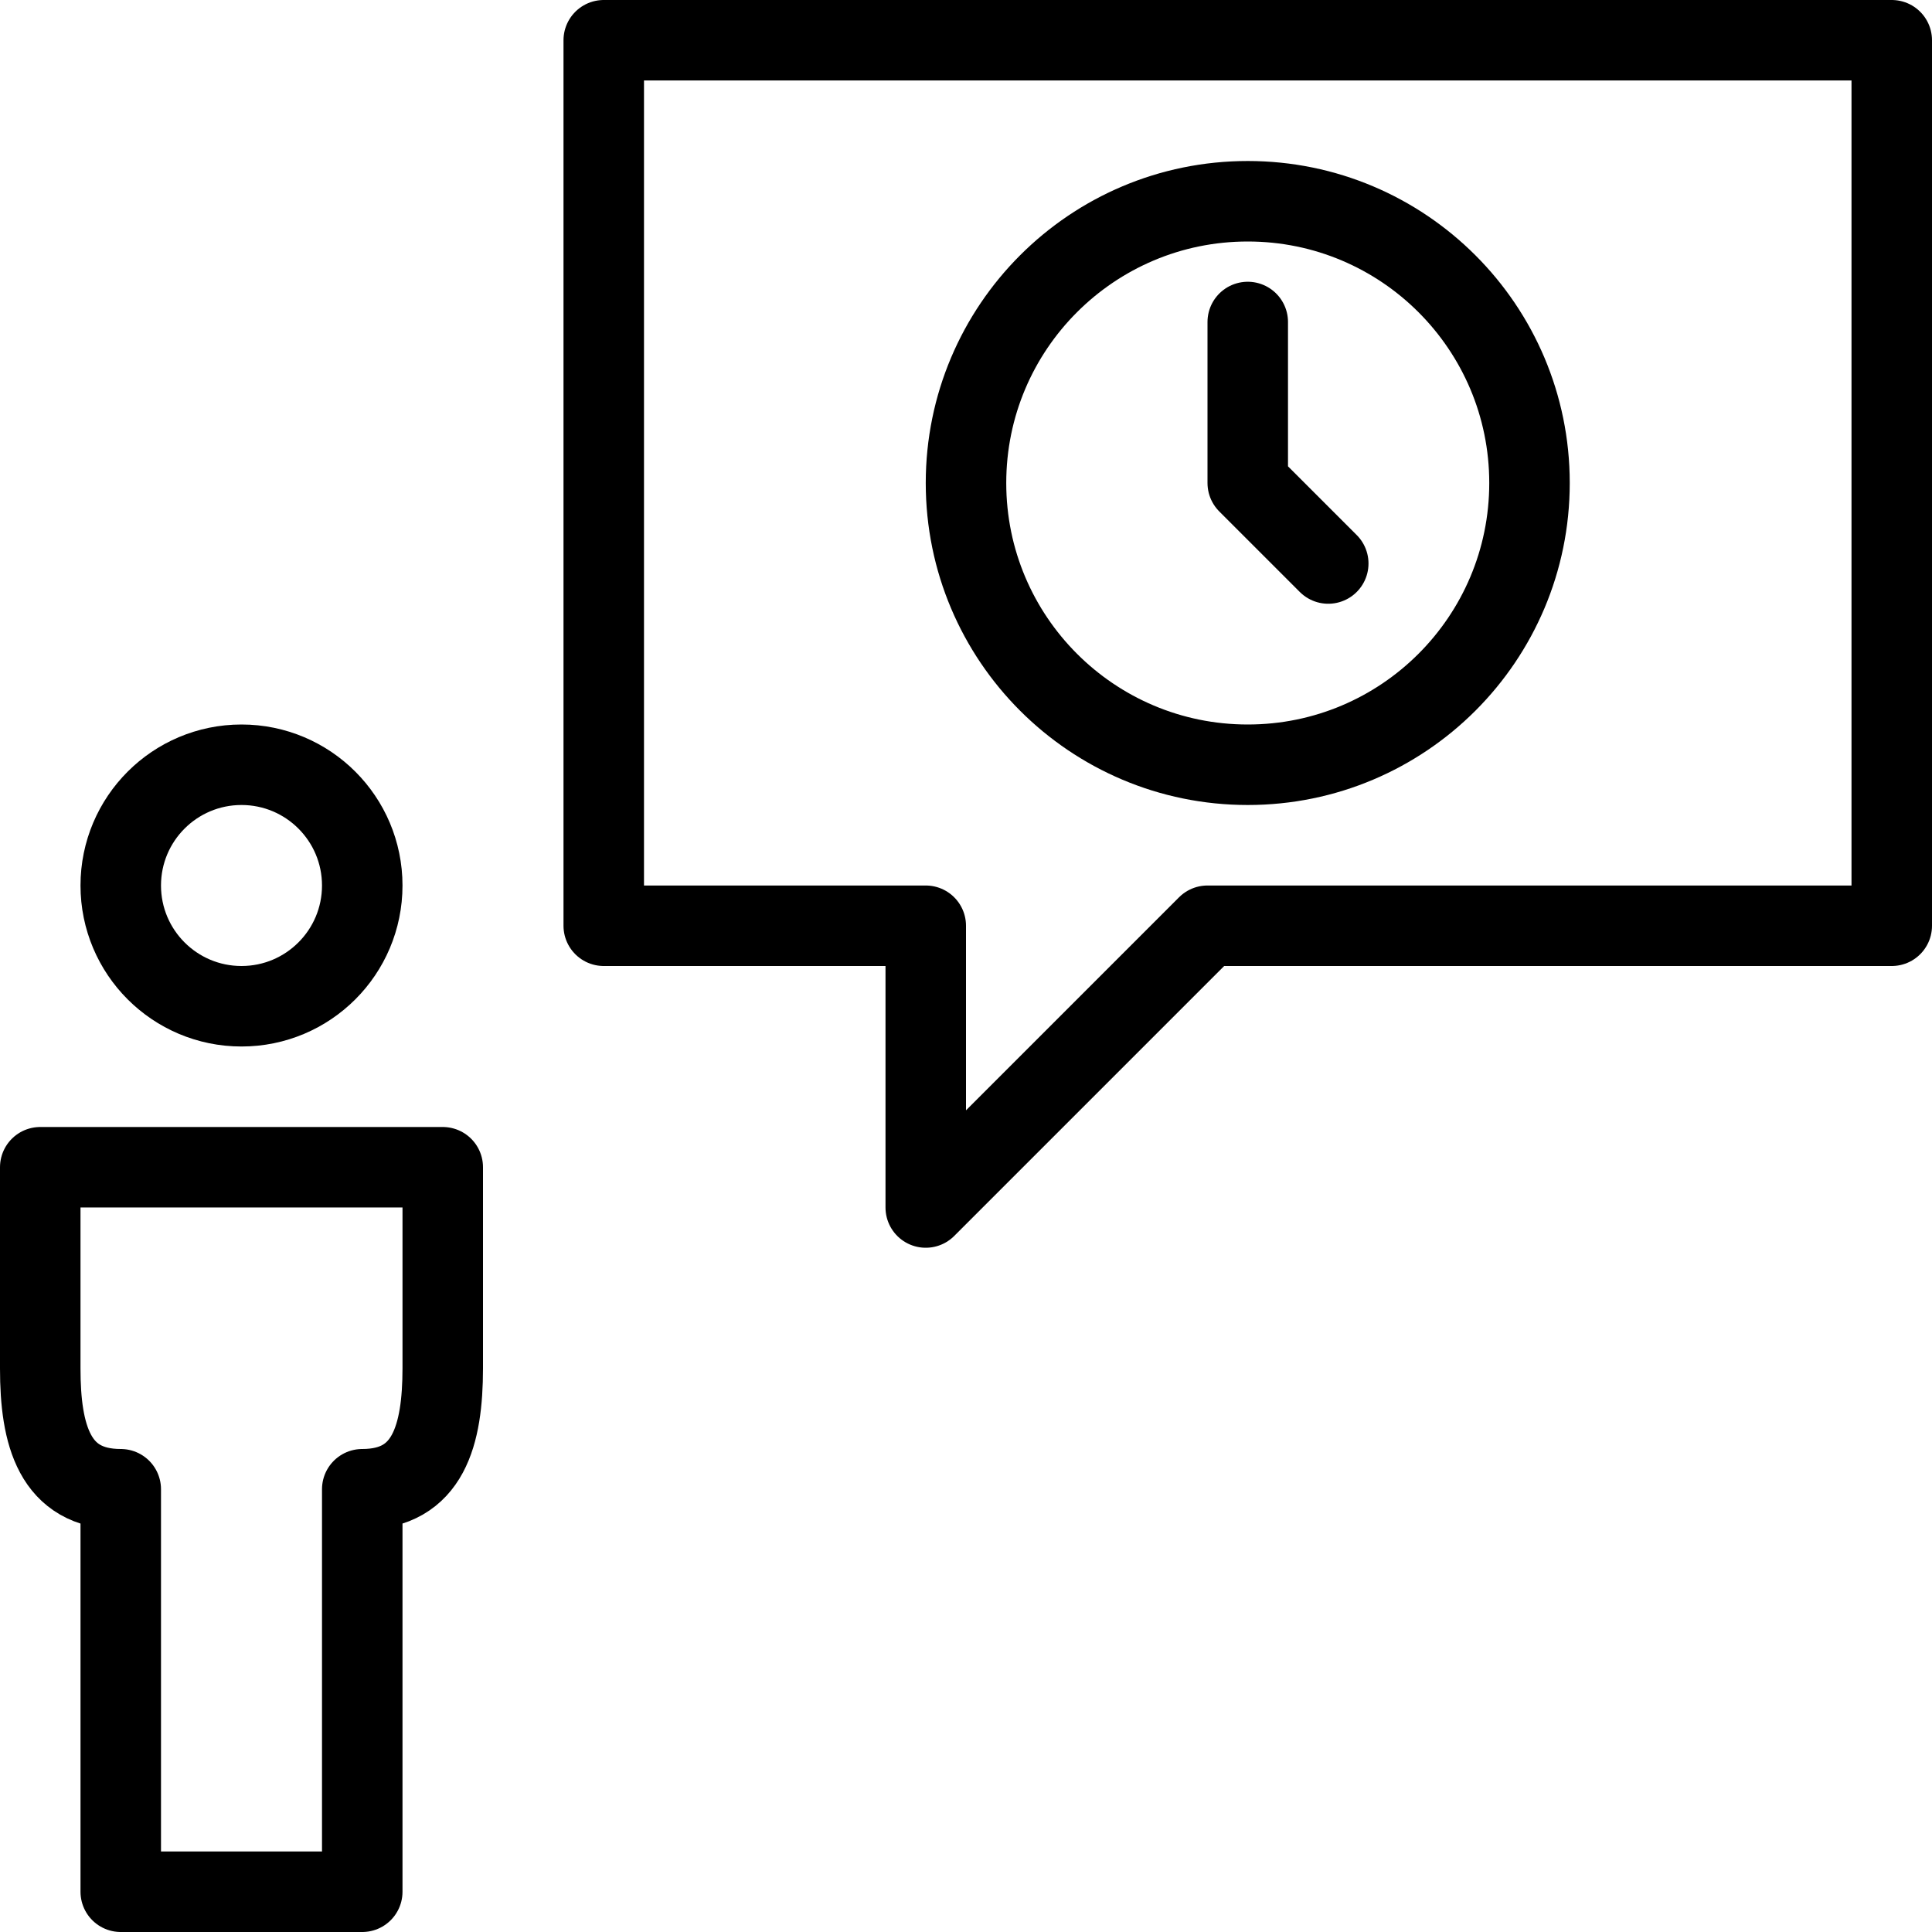
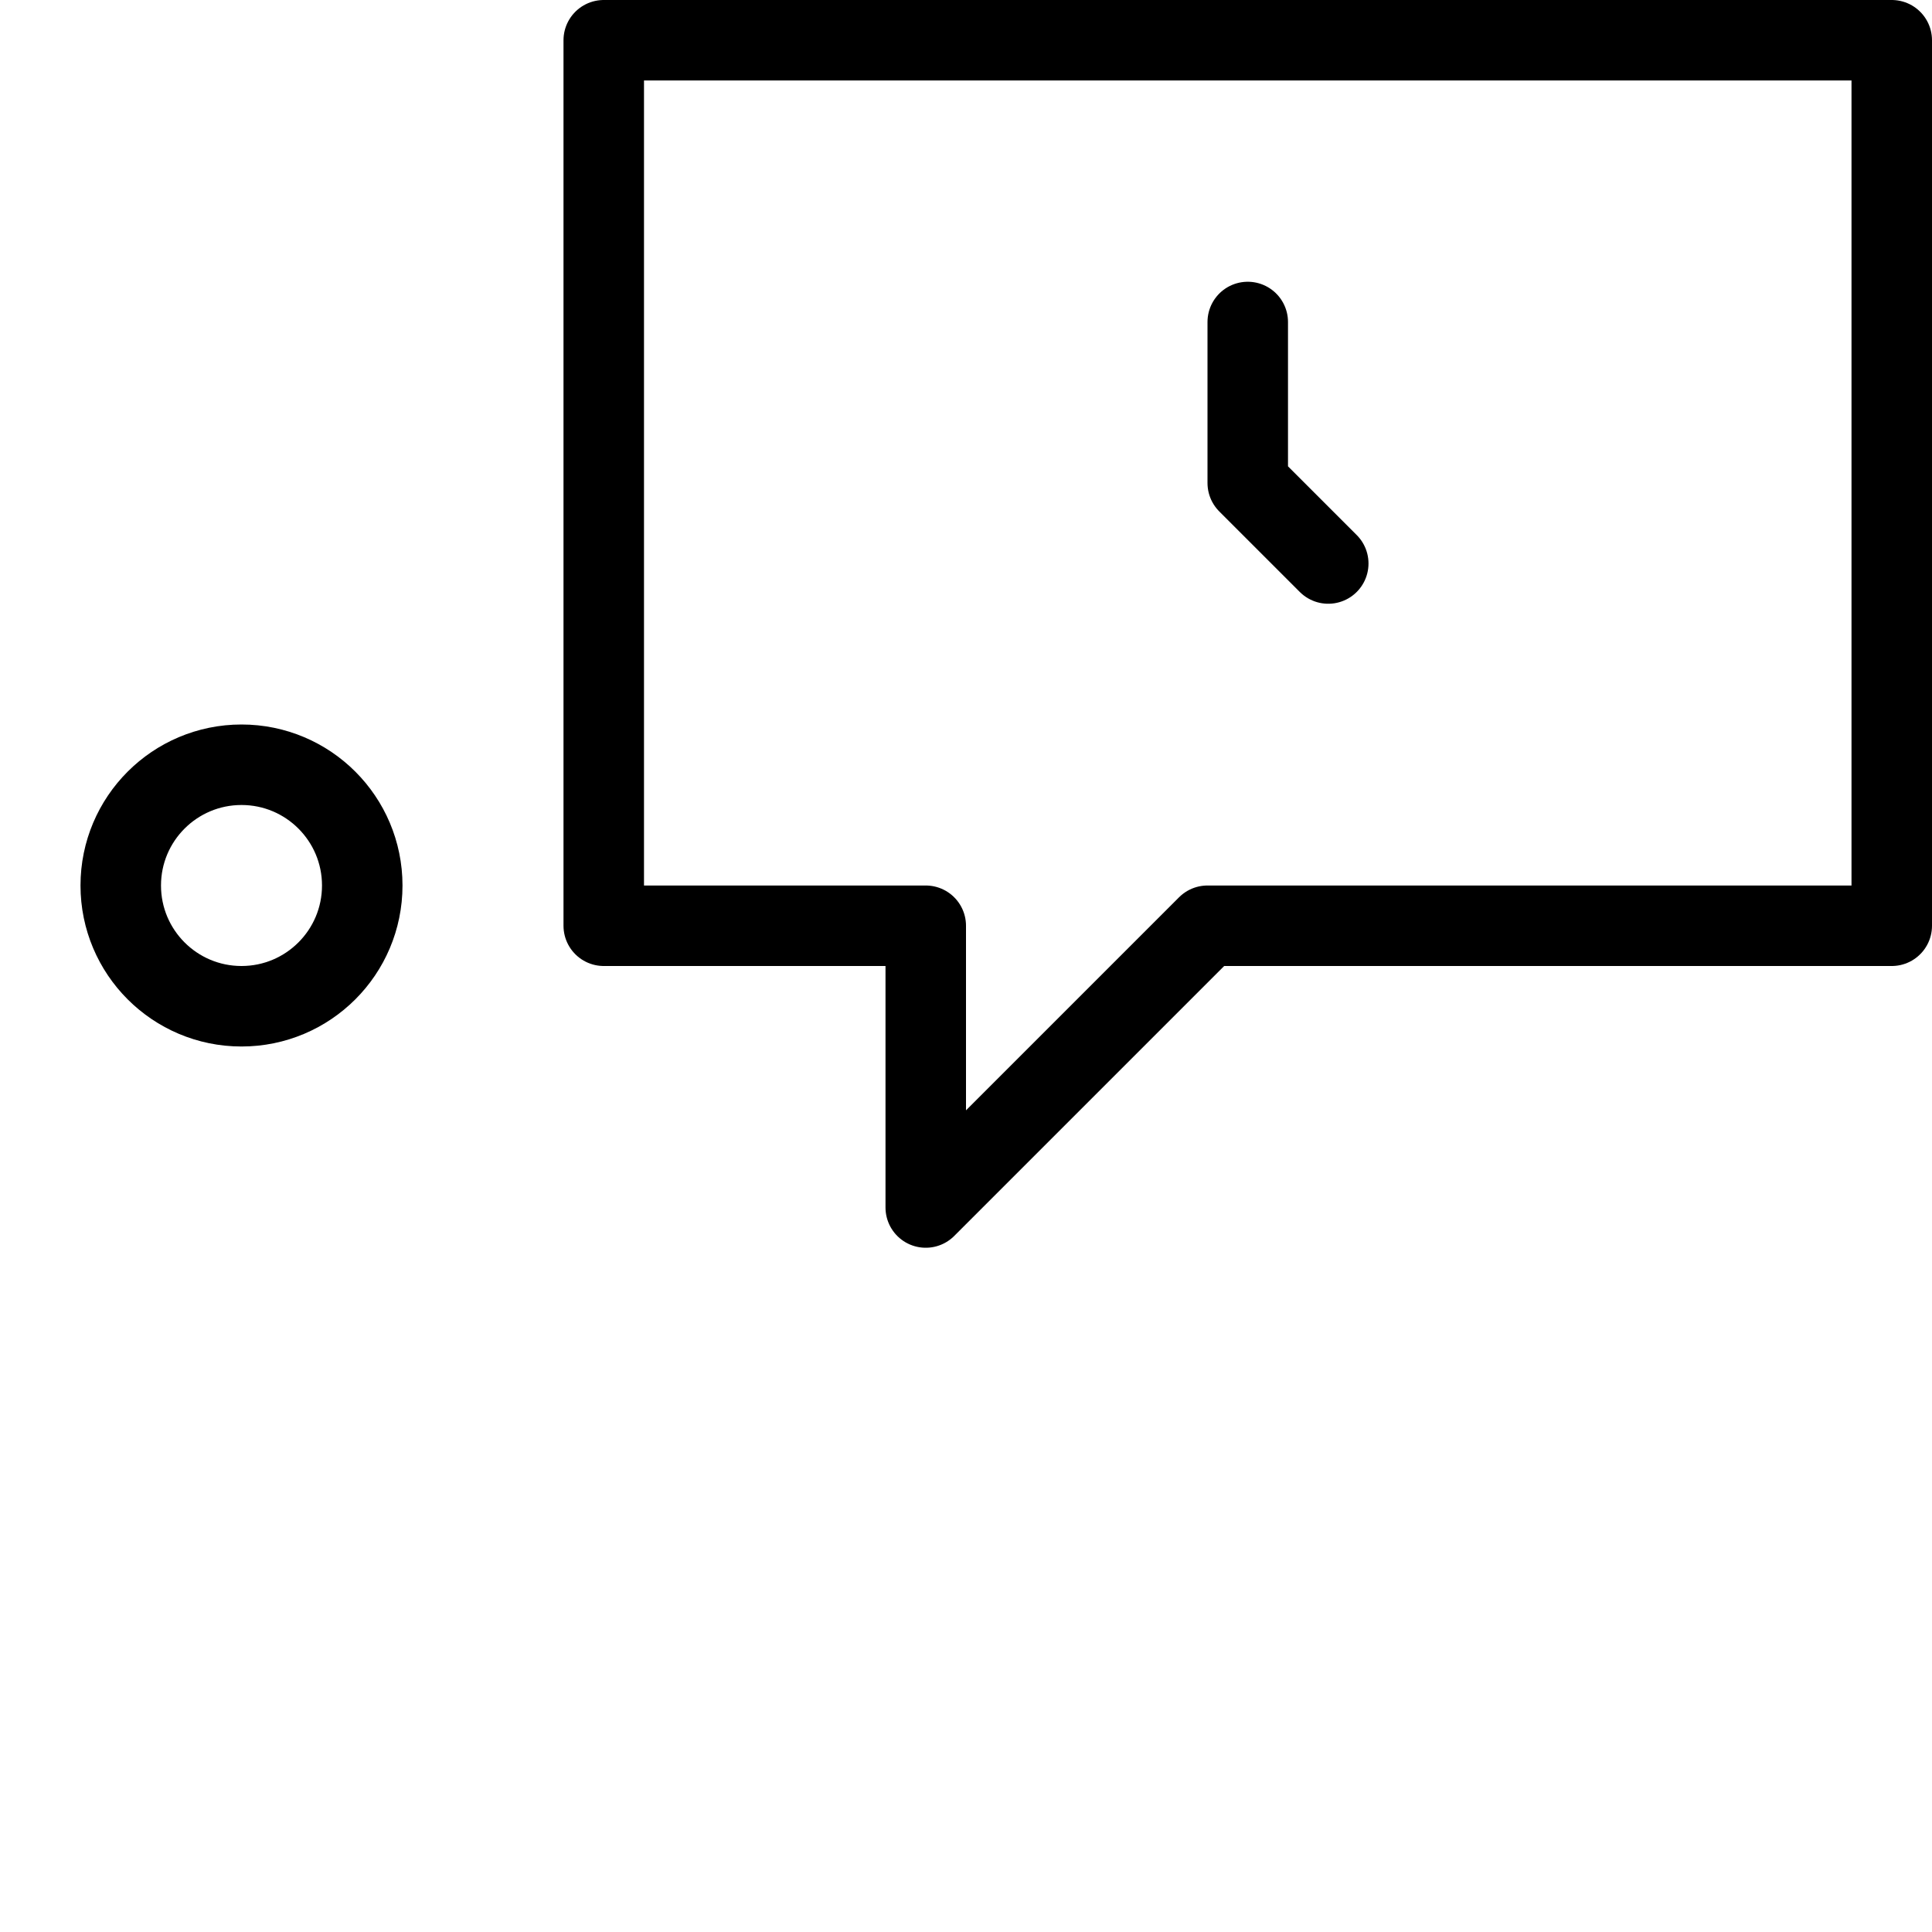
<svg xmlns="http://www.w3.org/2000/svg" version="1.1" x="0px" y="0px" width="24px" height="24px" viewBox="0 0 24 24" enable-background="new 0 0 24 24" xml:space="preserve">
  <g id="Outline_Icons_1_">
    <g id="Outline_Icons">
	</g>
    <g id="New_icons_1_">
      <g>
        <g>
-           <path fill="none" stroke="#000000" stroke-linejoin="round" stroke-miterlimit="10" d="M0.5,14.5V17c0,0.824,0.175,1.5,1,1.5v5      h3v-5c0.824,0,0.999-0.677,1-1.5v-2.5H0.5z" />
          <circle fill="none" stroke="#000000" stroke-linejoin="round" stroke-miterlimit="10" cx="3" cy="11" r="1.5" />
        </g>
        <g>
          <polygon fill="none" stroke="#000000" stroke-linejoin="round" stroke-miterlimit="10" points="7.5,11.5 11.5,11.5 11.5,15       15,11.5 23.5,11.5 23.5,0.5 7.5,0.5     " />
        </g>
        <g>
-           <circle fill="none" stroke="#000000" stroke-linejoin="round" stroke-miterlimit="10" cx="15.5" cy="6" r="3.5" />
          <polyline fill="none" stroke="#000000" stroke-linecap="round" stroke-linejoin="round" stroke-miterlimit="10" points="15.5,4       15.5,6 16.5,7     " />
        </g>
      </g>
    </g>
  </g>
  <g id="Invisible_Shape">
    <rect fill="none" width="24" height="24" />
  </g>
</svg>